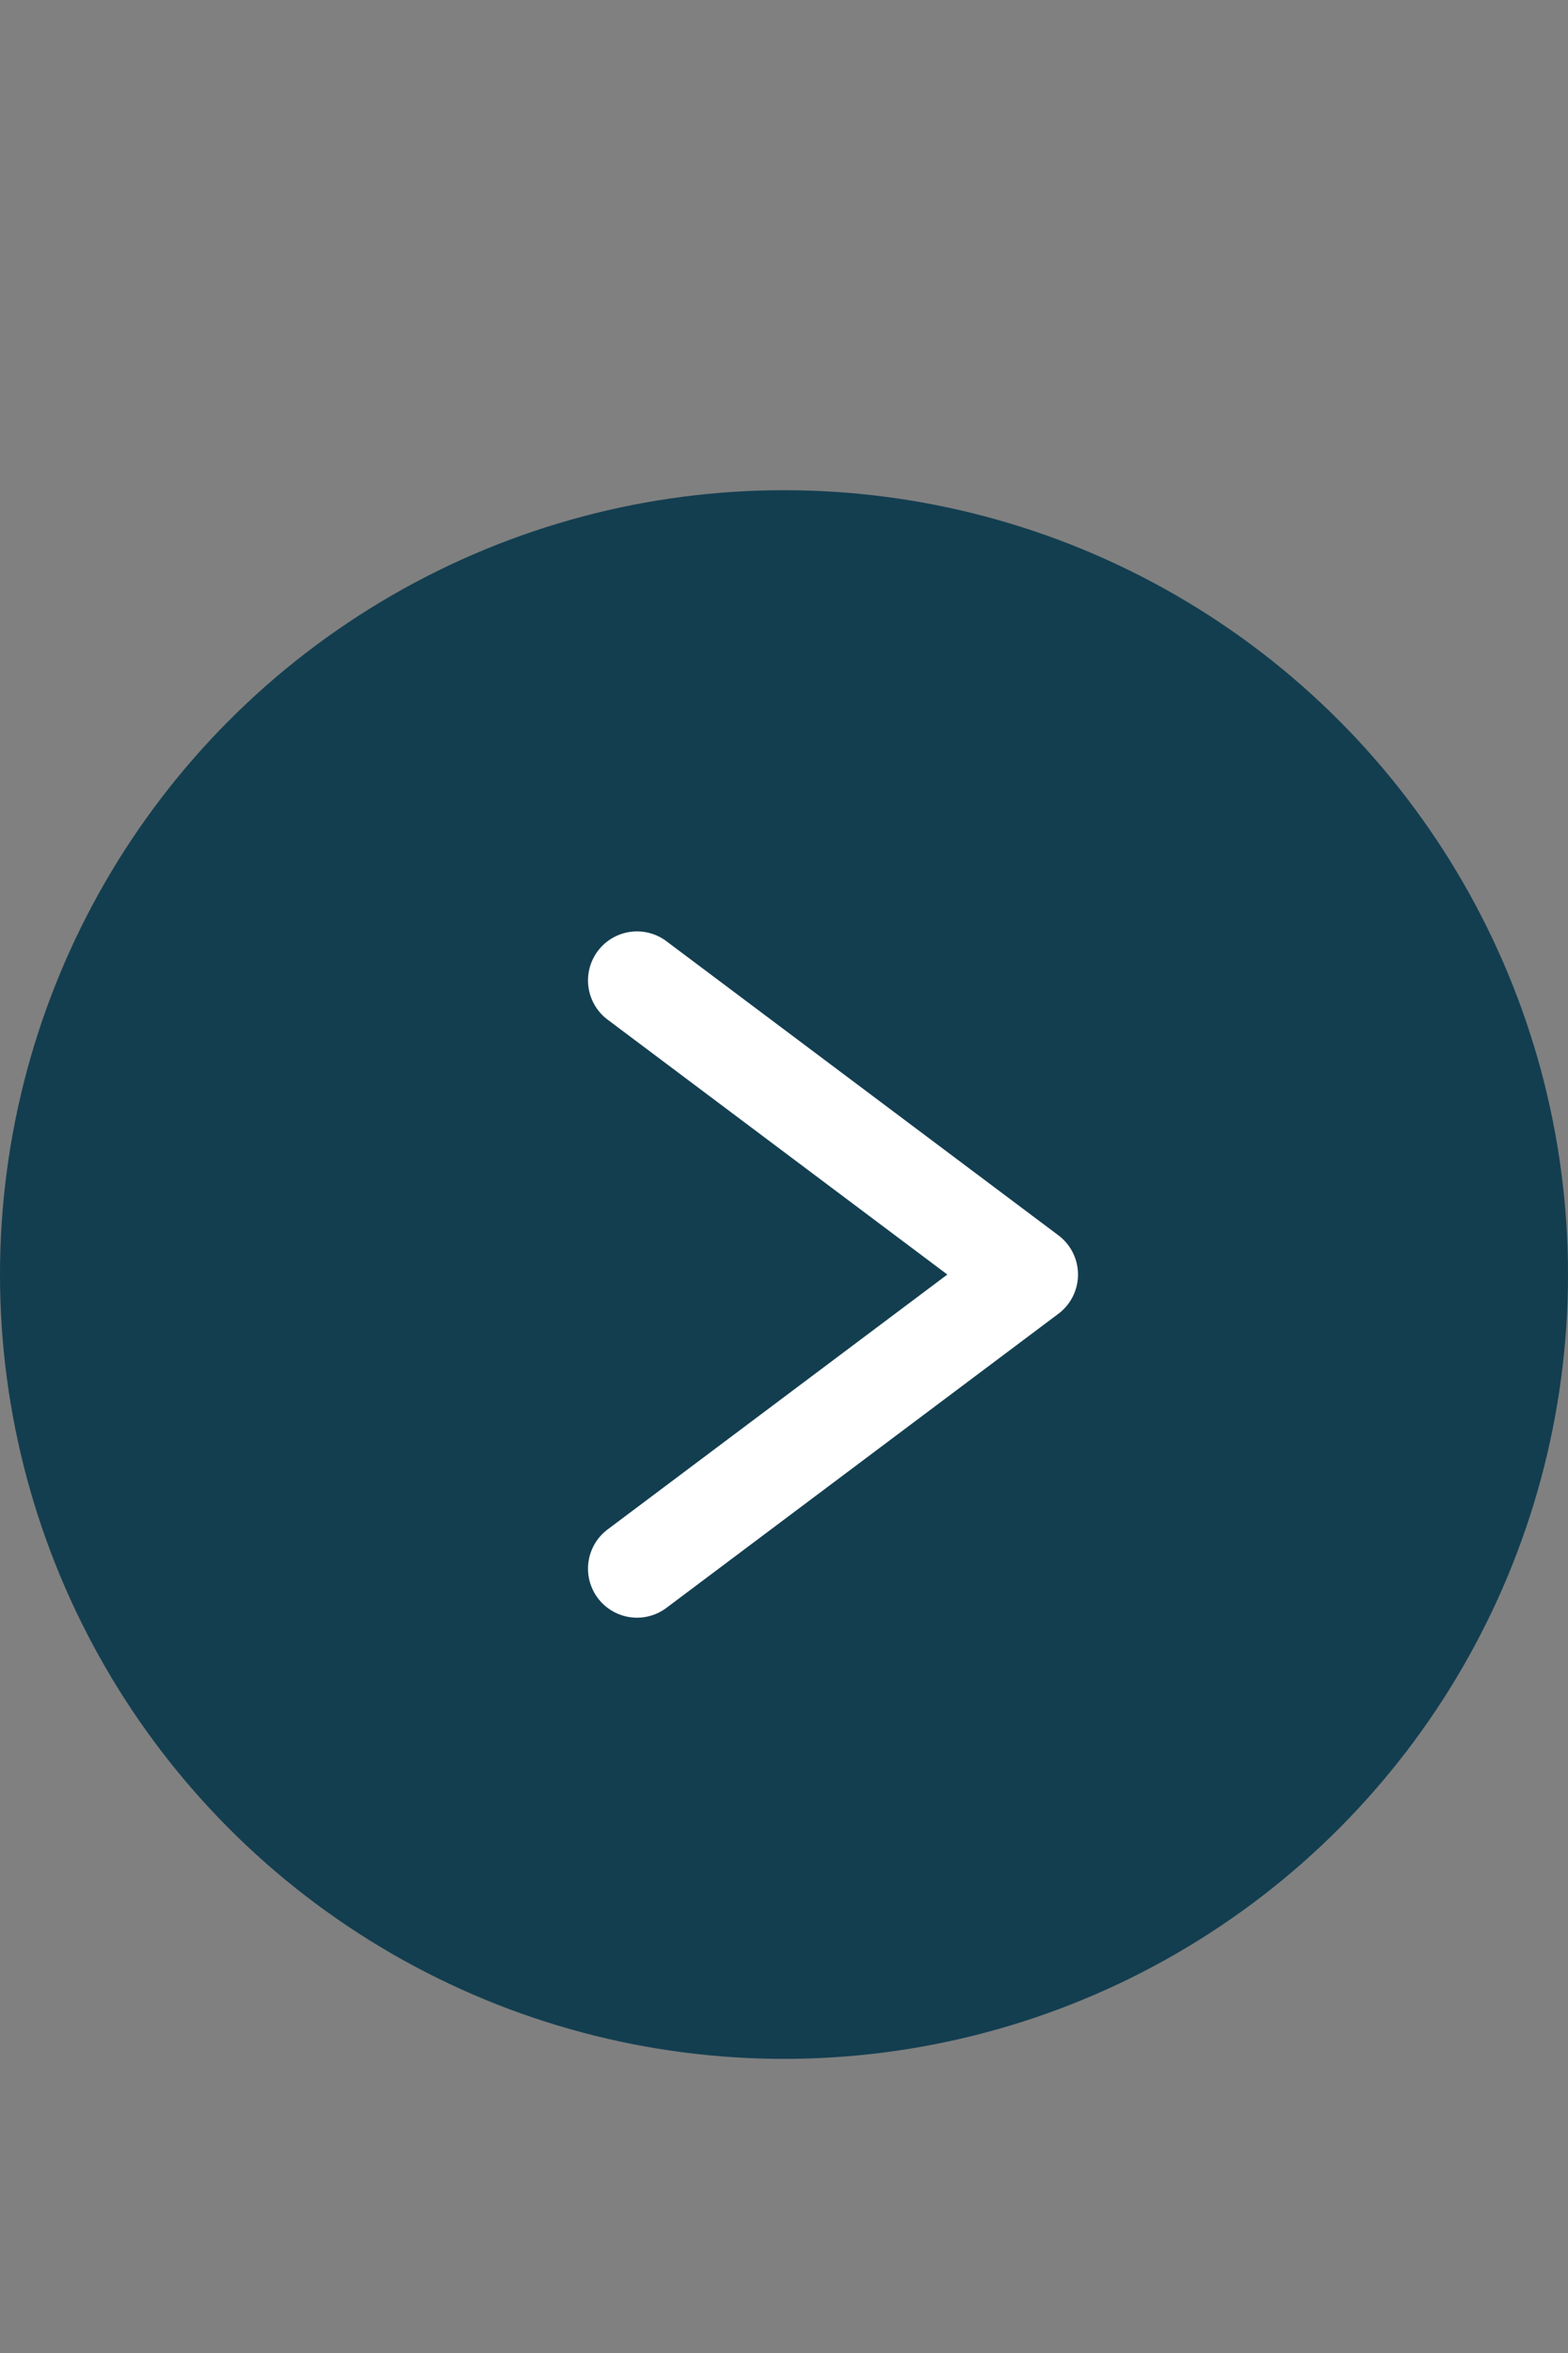
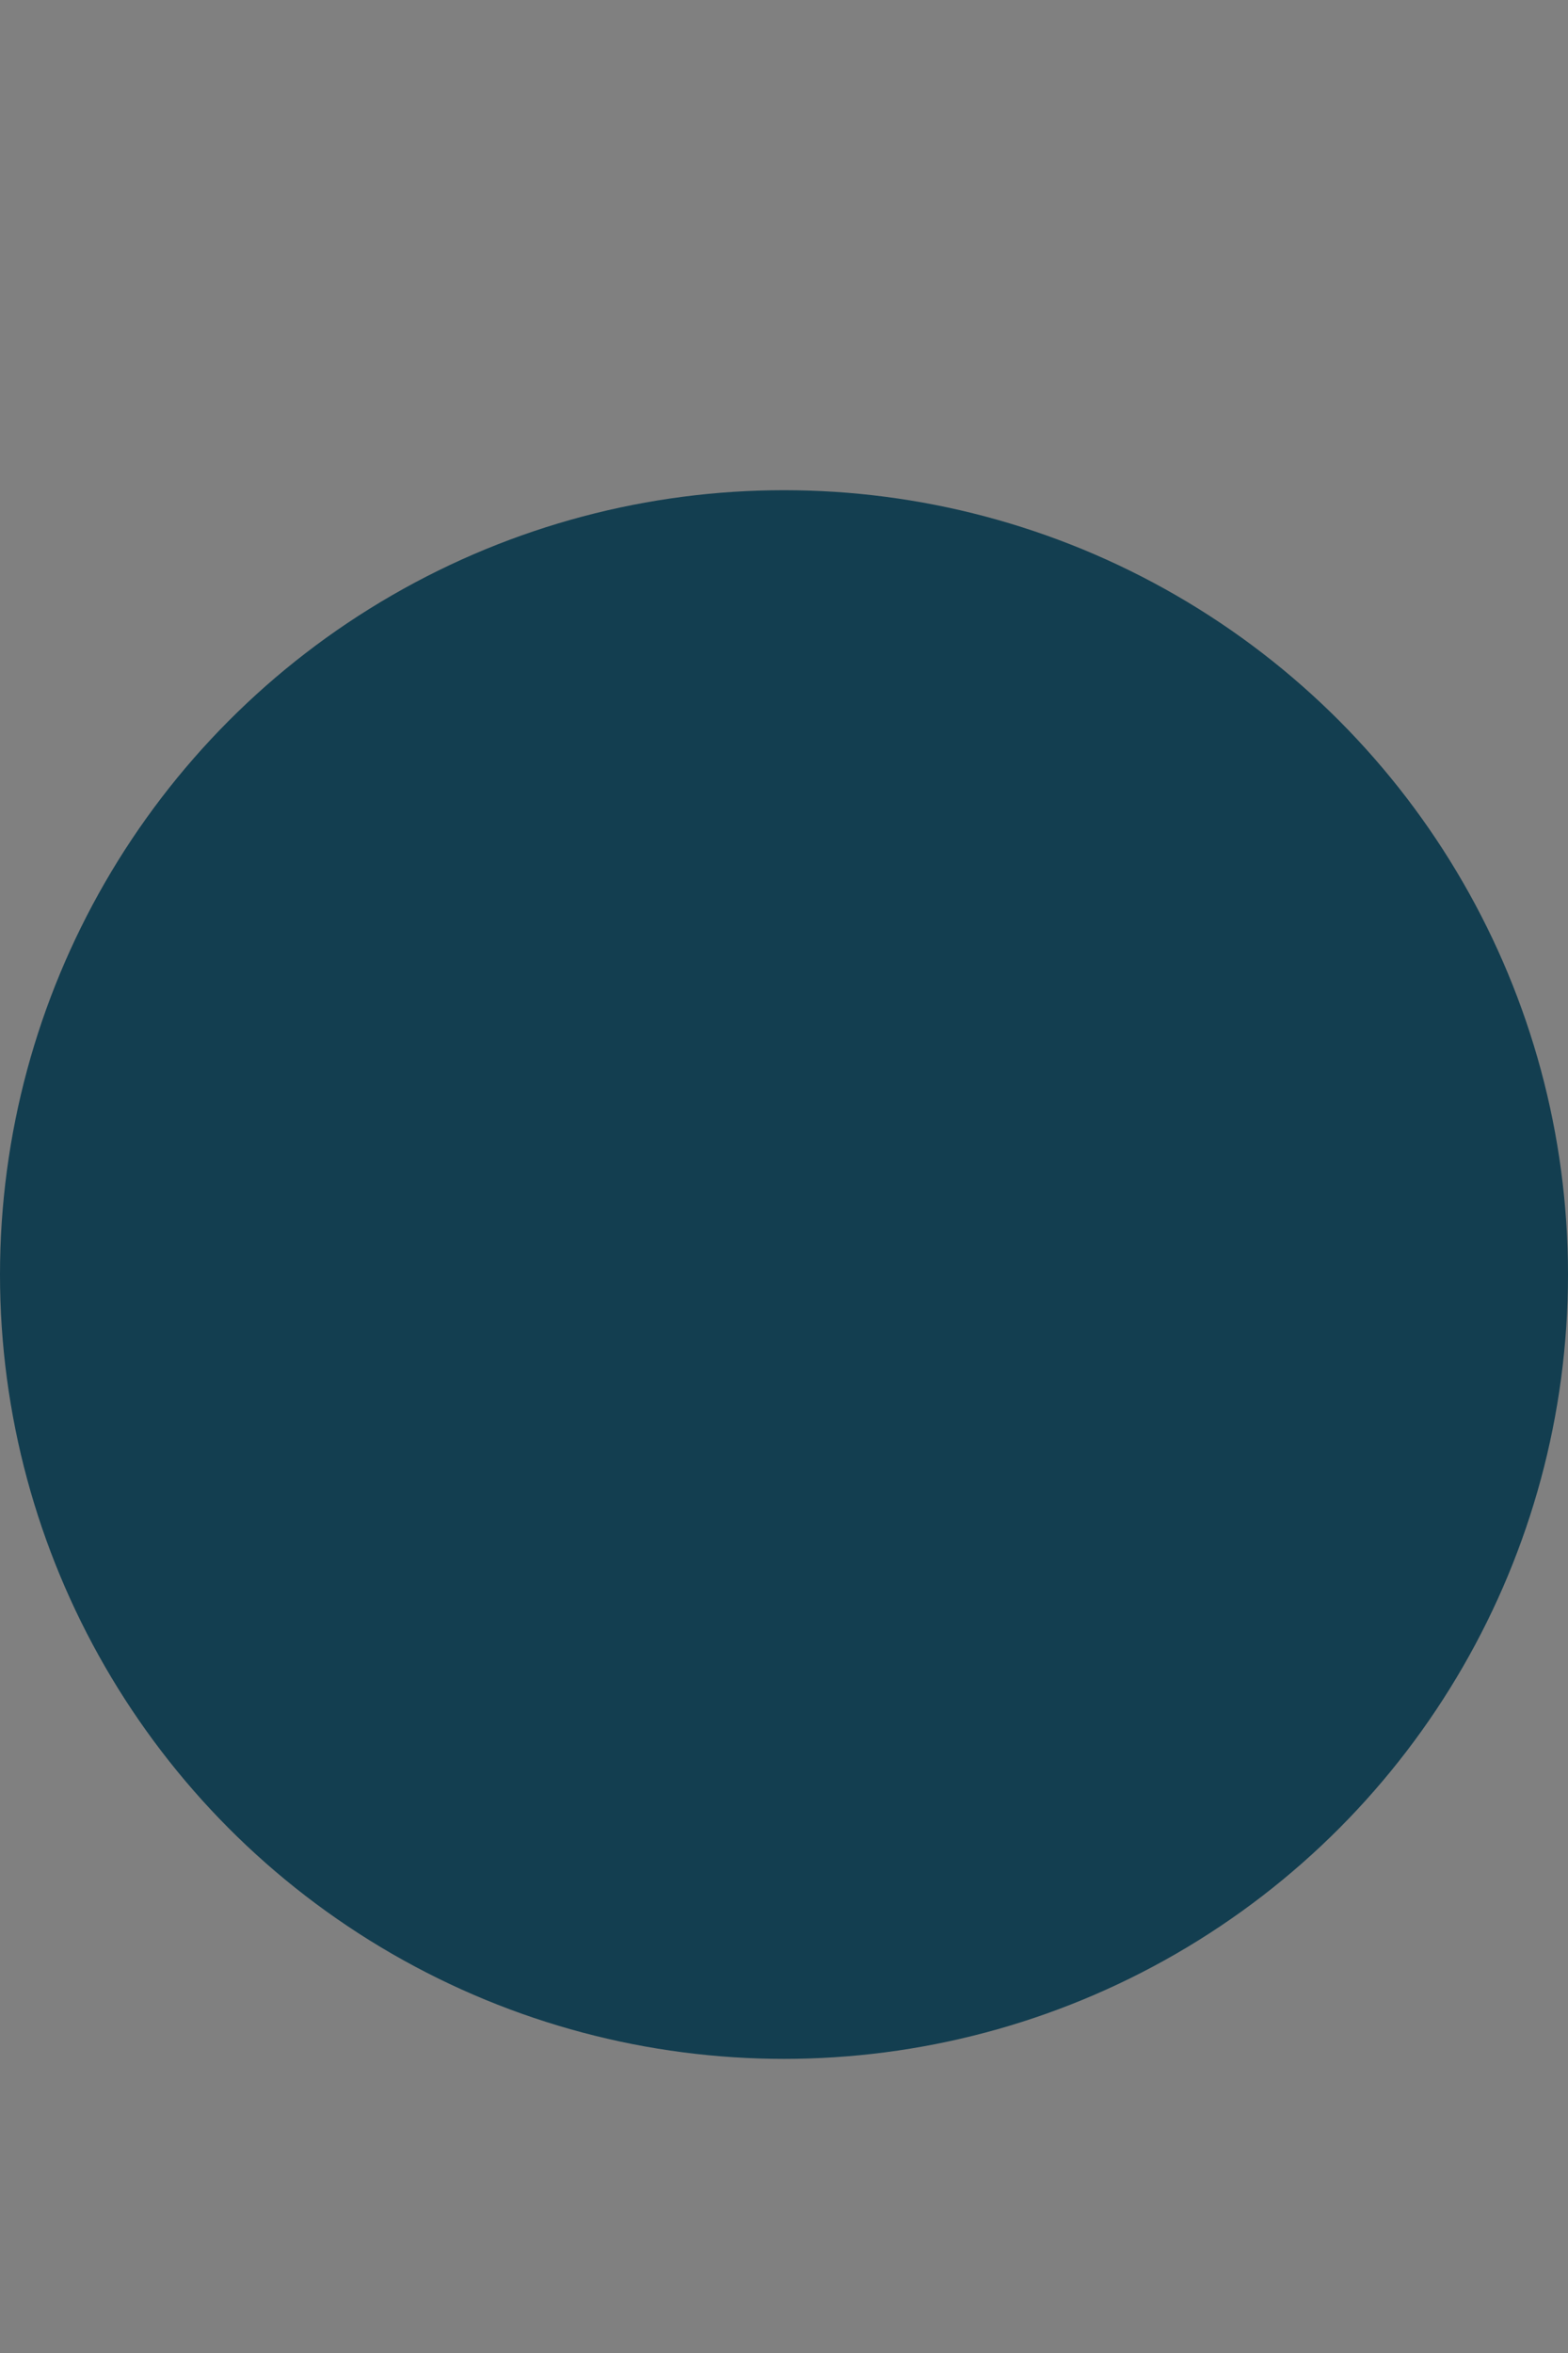
<svg xmlns="http://www.w3.org/2000/svg" width="16" height="24" viewBox="0 0 16 24">
  <rect x="0" y="0" width="16" height="24" fill="#808080" stroke="none" />
  <g id="グループ_22104" data-name="グループ 22104" transform="translate(-1387 -2182)">
-     <rect id="長方形_243" data-name="長方形 243" width="16" height="24" transform="translate(1387 2182)" fill="none" />
    <g id="グループ_142" data-name="グループ 142" transform="translate(11 -63)">
      <circle id="楕円形_69" data-name="楕円形 69" cx="8" cy="8" r="8" transform="translate(1376 2250)" fill="#133e50" />
-       <path id="パス_546" data-name="パス 546" d="M0,6,4,3,0,0" transform="translate(1382.5 2255)" fill="none" stroke="#fff" stroke-linecap="round" stroke-linejoin="round" stroke-miterlimit="10" stroke-width="1" />
    </g>
  </g>
</svg>